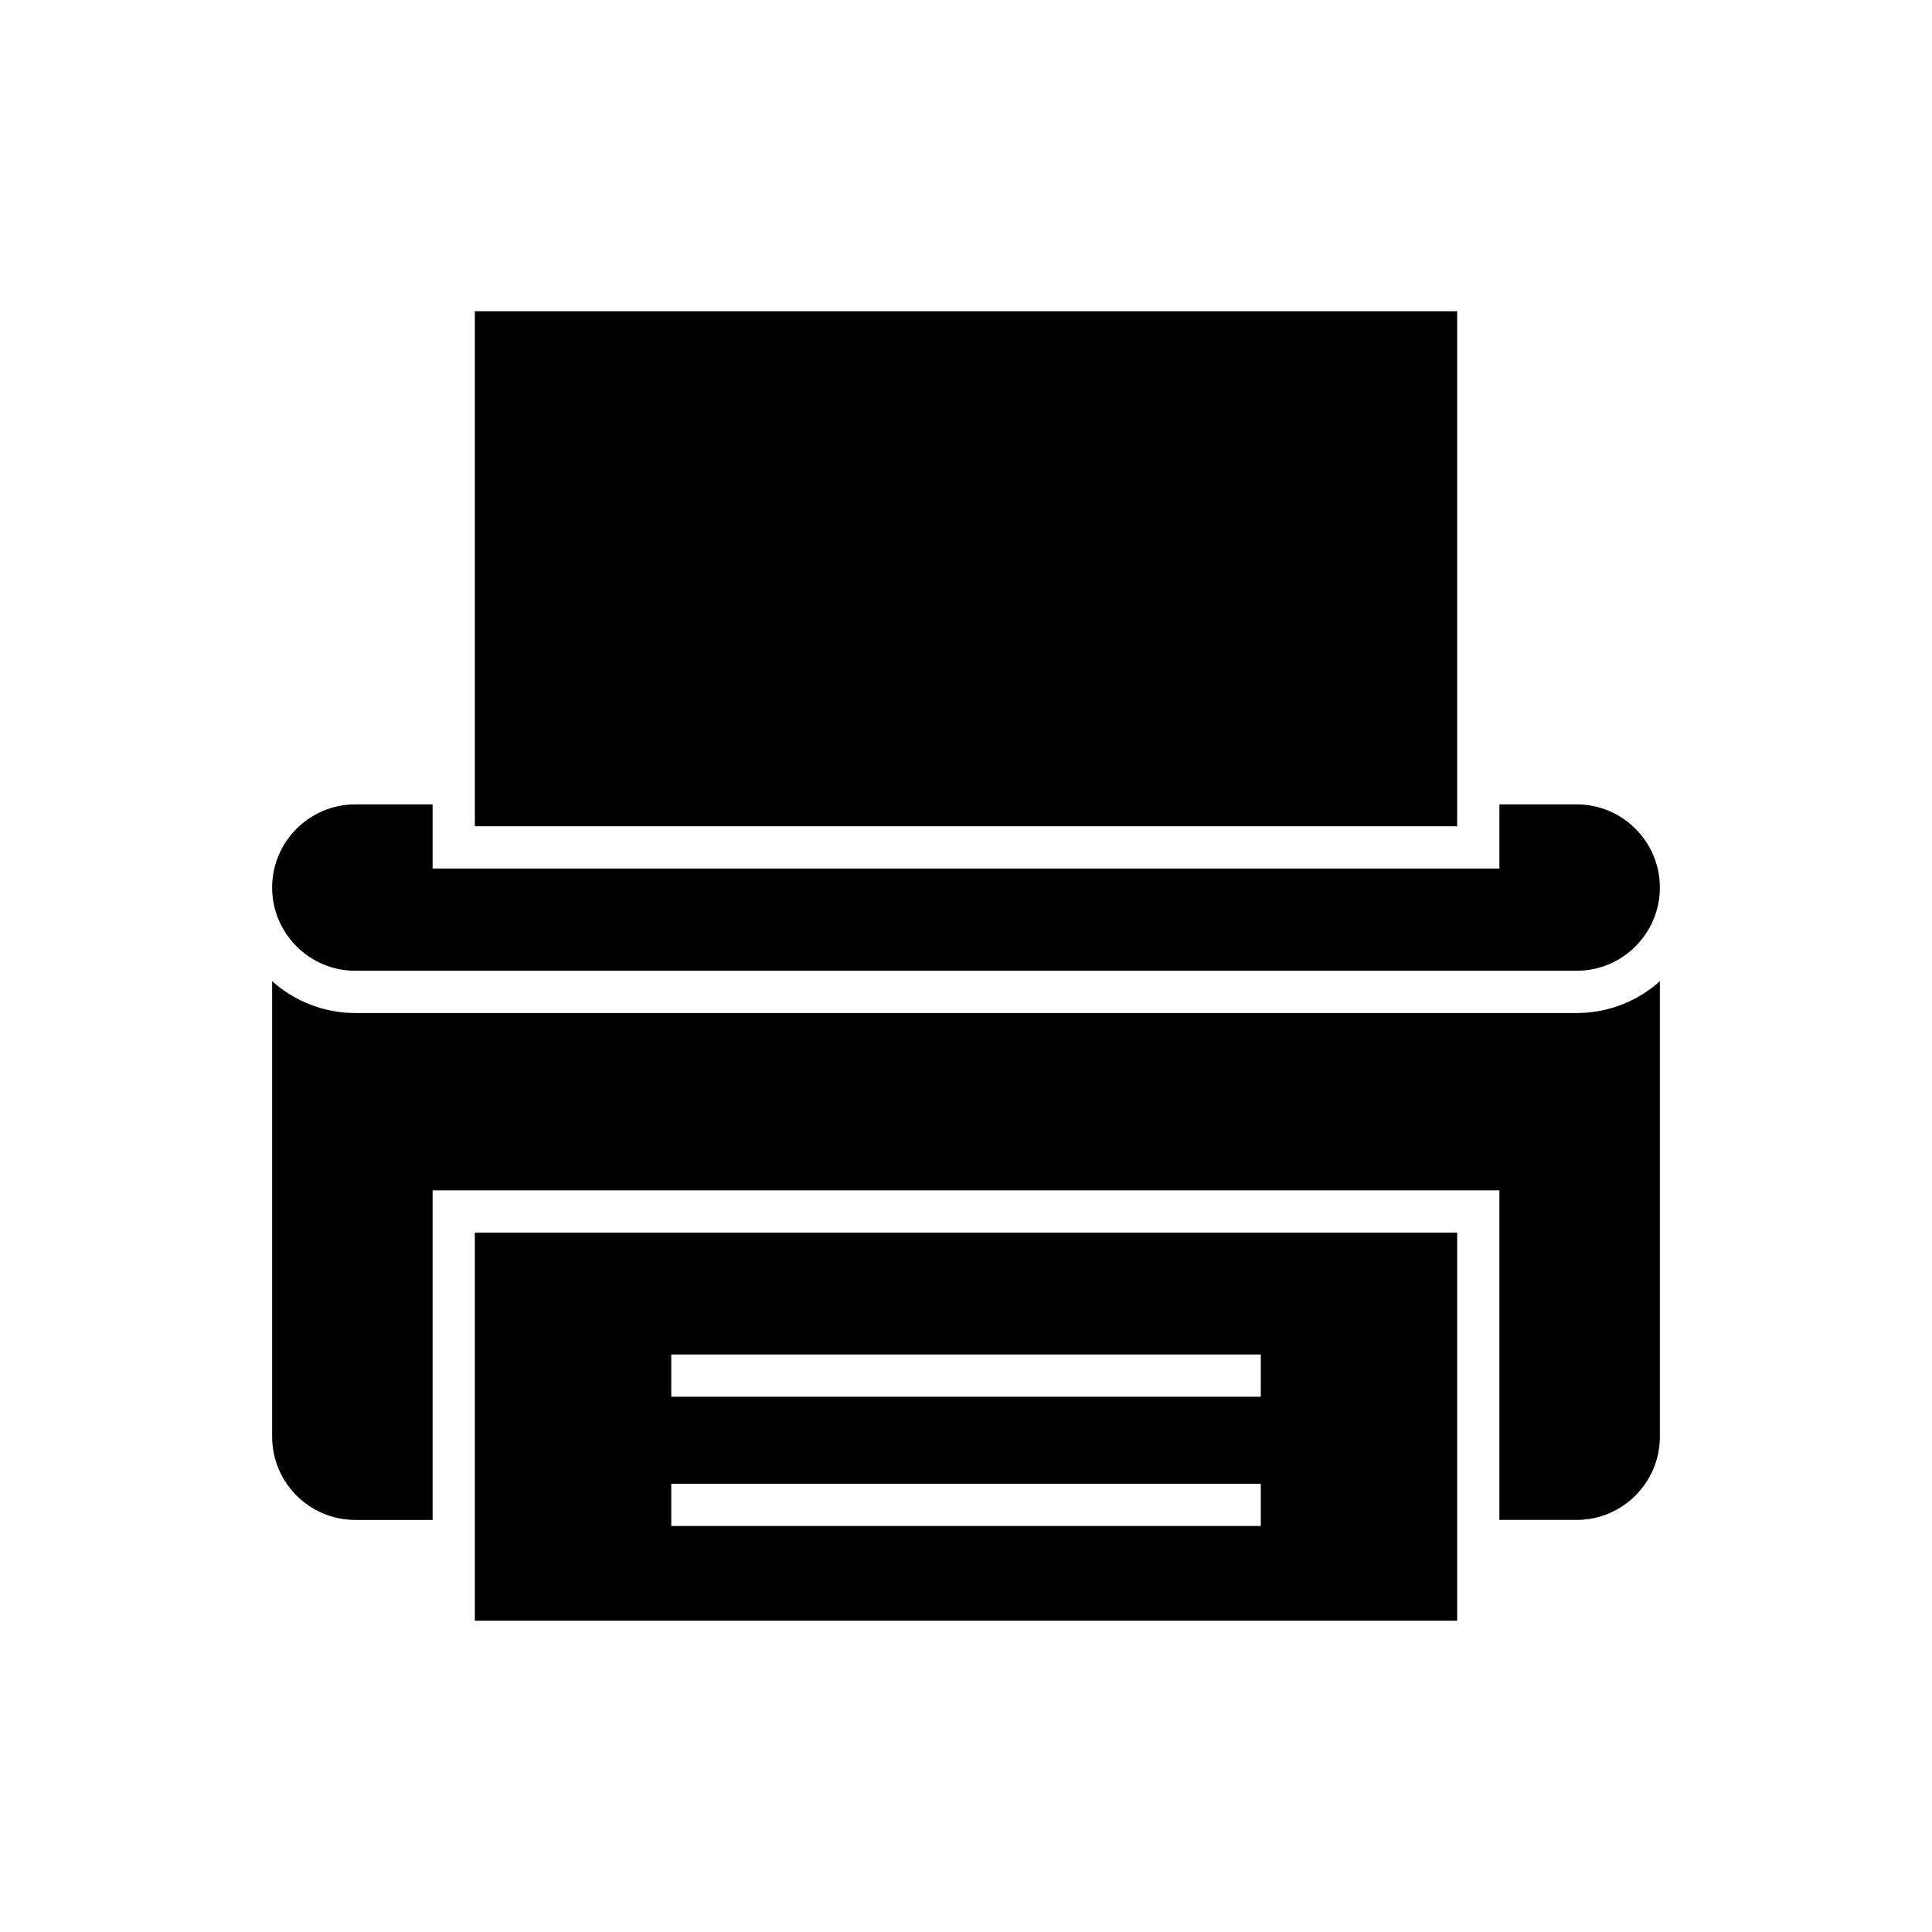
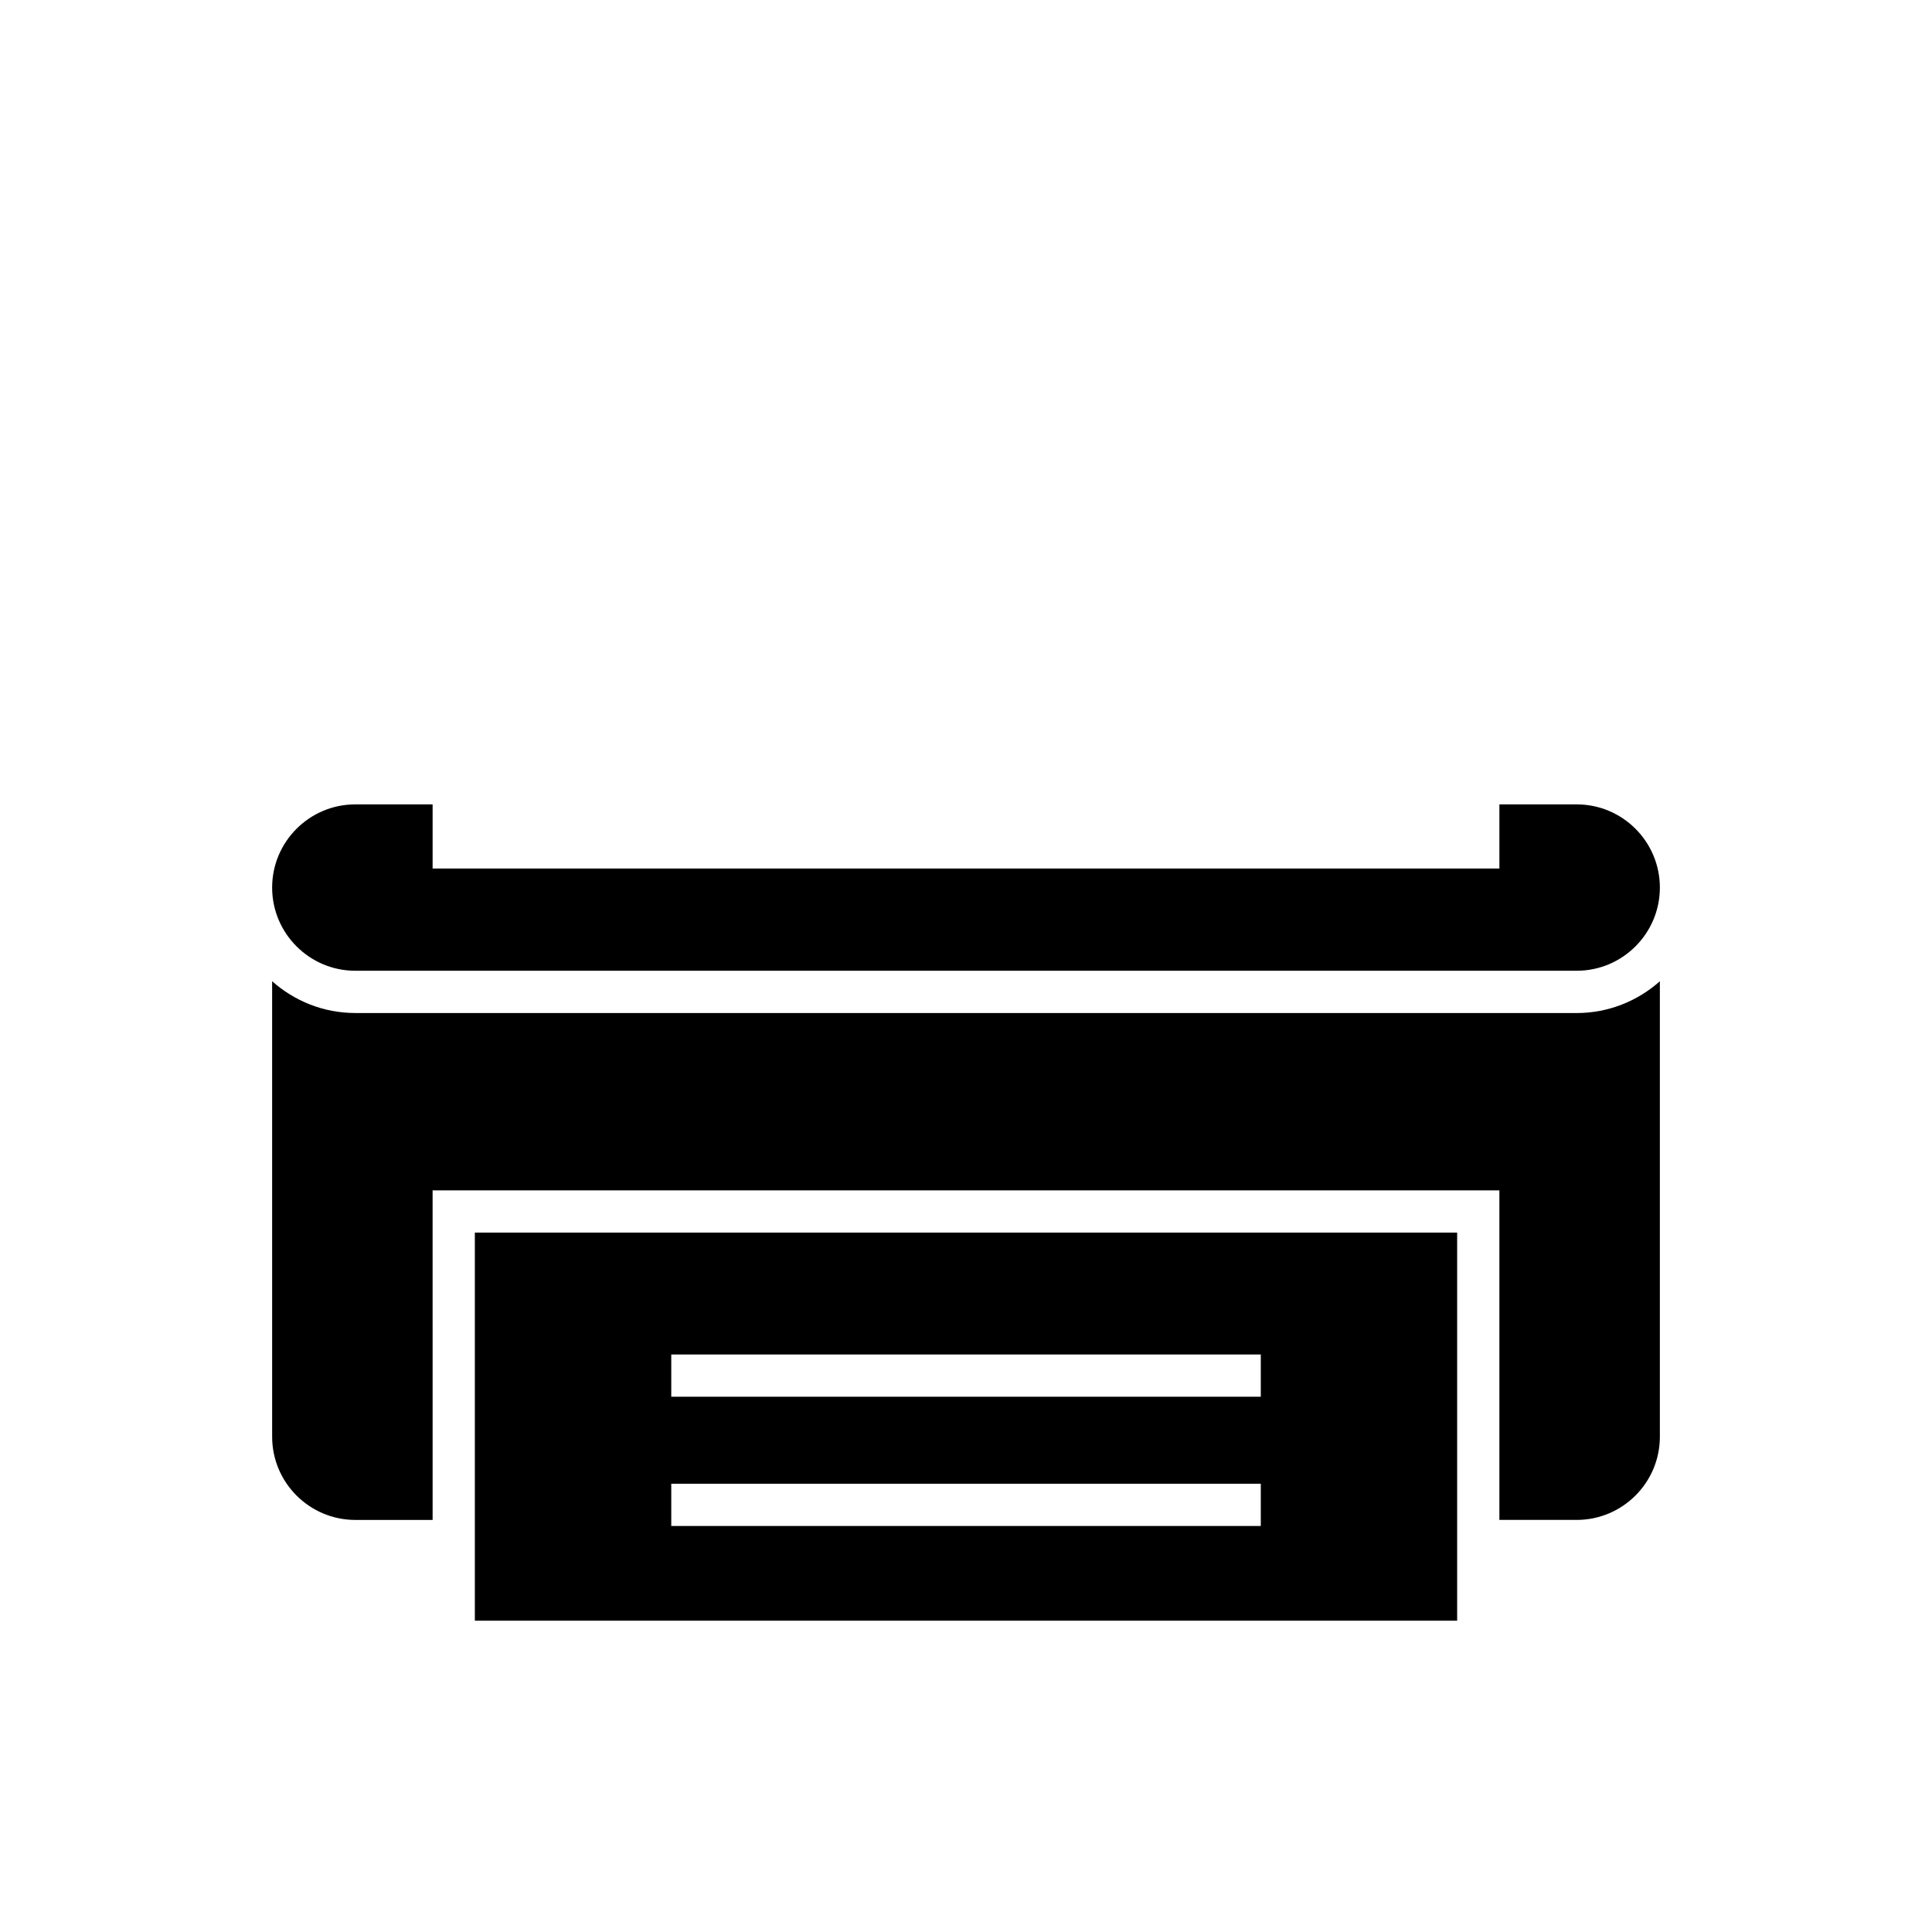
<svg xmlns="http://www.w3.org/2000/svg" fill="#000000" width="800px" height="800px" version="1.1" viewBox="144 144 512 512">
  <g>
-     <path d="m269.84 226.49h260.32v136.48h-260.32z" />
    <path d="m238.16 412.46c-8.461 0-16.168-3.203-22.043-8.426l0.004 120.72c0 12.152 9.891 22.043 22.043 22.043h20.484l-0.004-87.332h282.71v87.328h20.484c12.152 0 22.043-9.891 22.043-22.043v-120.71c-5.875 5.223-13.582 8.426-22.043 8.426z" />
    <path d="m238.16 401.26h323.68c12.152 0 22.043-9.891 22.043-22.043 0-12.156-9.891-22.047-22.043-22.047h-20.484v16.992h-282.71v-16.992h-20.484c-12.152 0-22.043 9.891-22.043 22.047 0.004 12.152 9.891 22.043 22.043 22.043z" />
    <path d="m269.84 573.5h260.32v-102.85h-260.32zm52.051-70.547h156.23v11.195h-156.23zm0 34.254h156.23v11.195h-156.23z" />
  </g>
</svg>